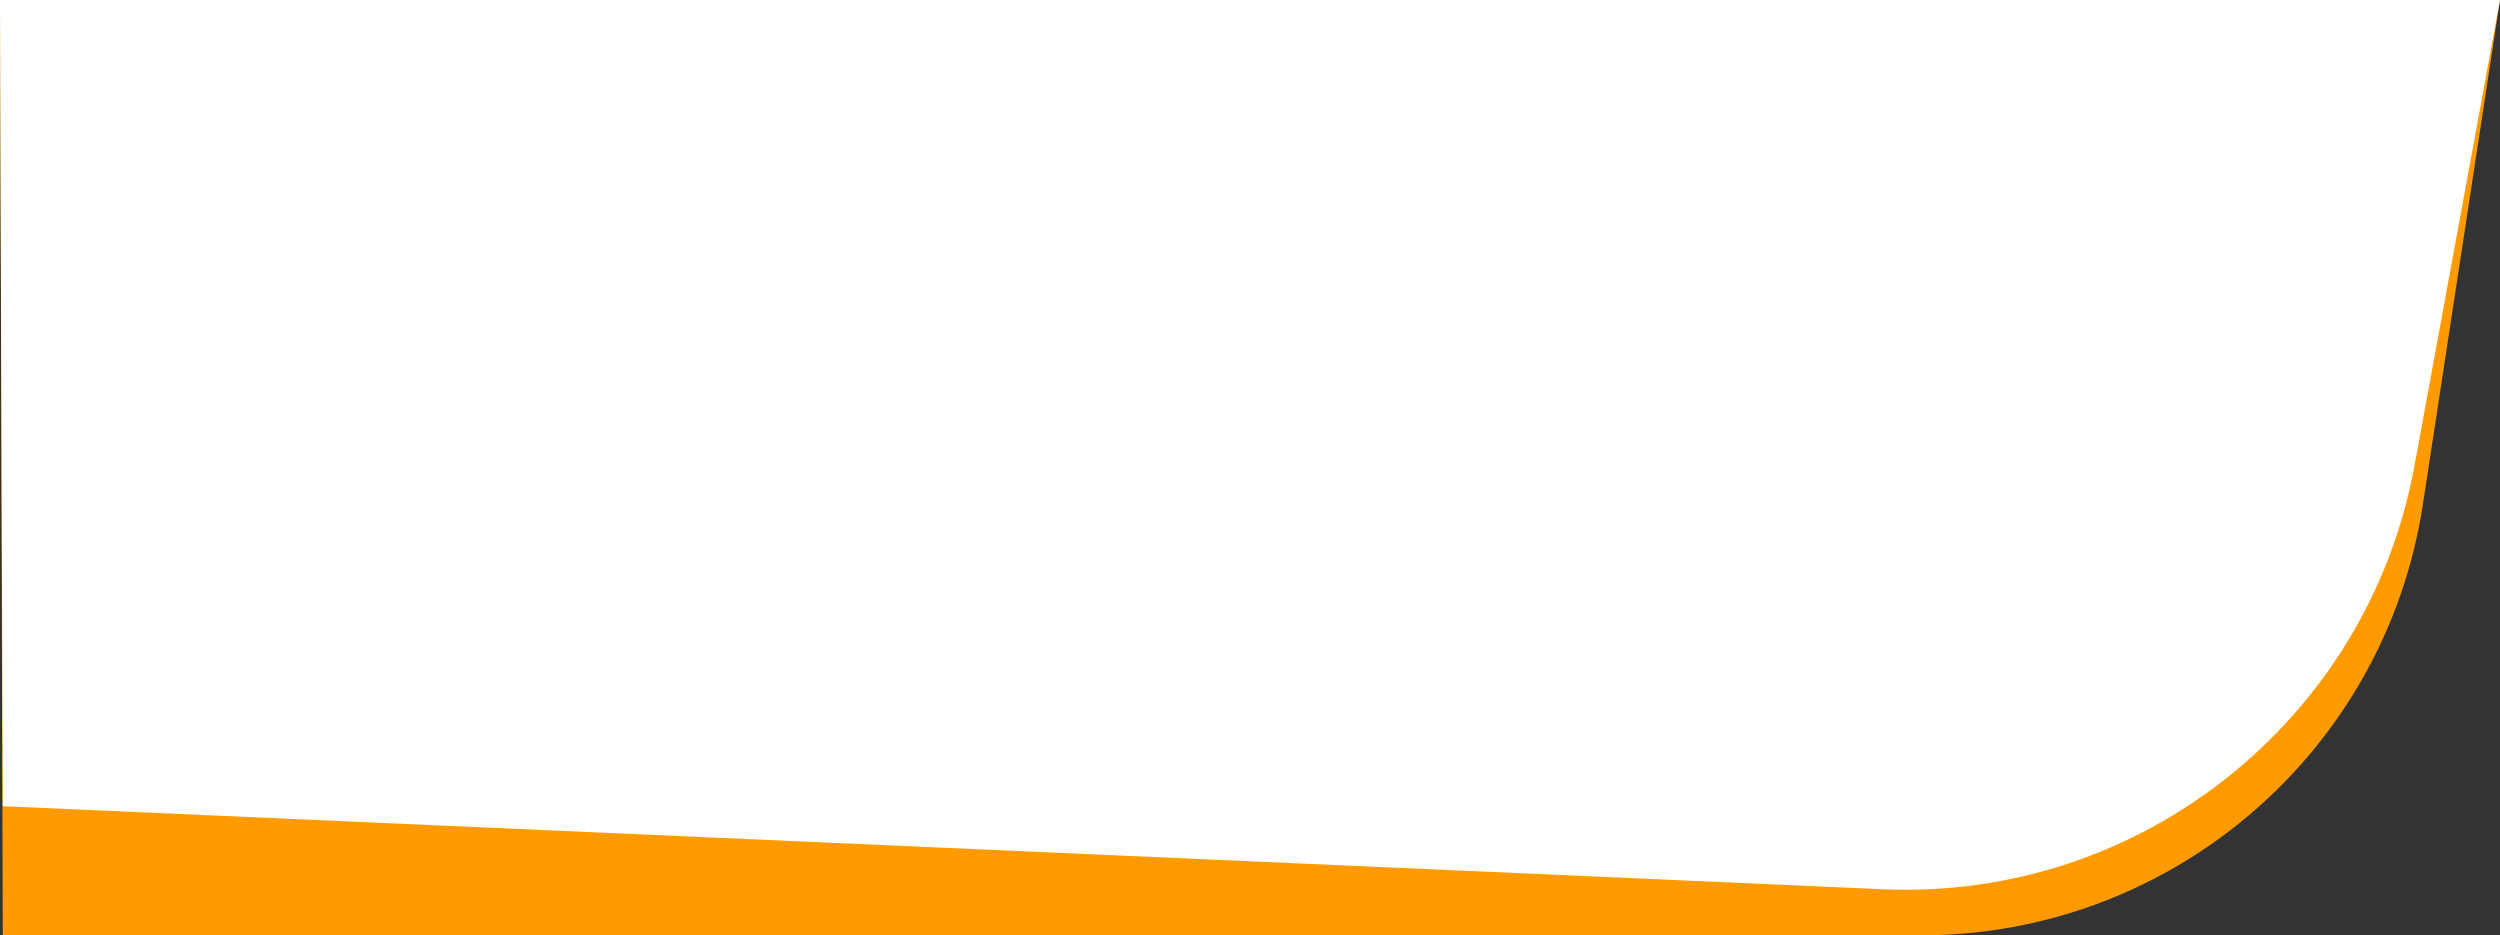
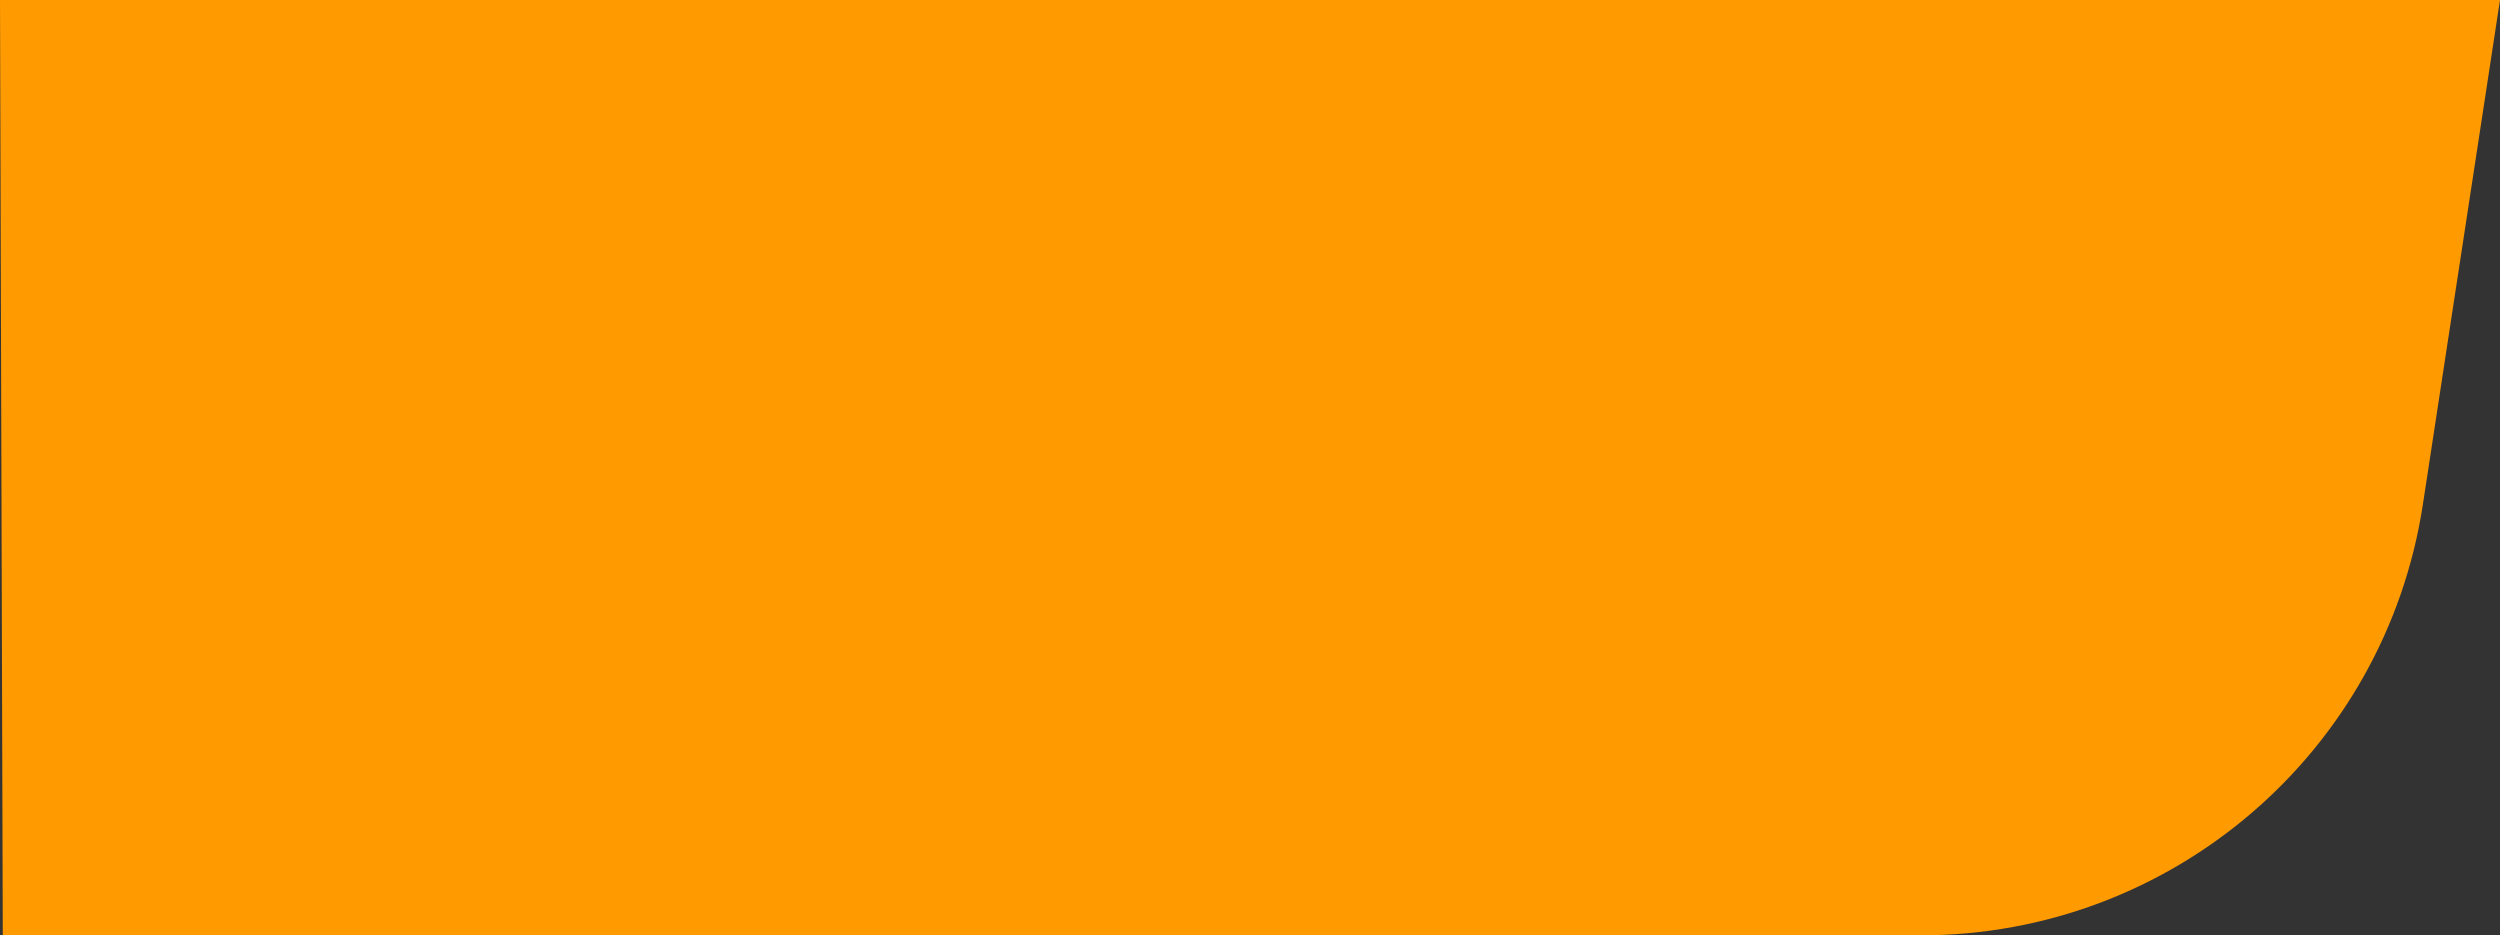
<svg xmlns="http://www.w3.org/2000/svg" version="1.1" id="Capa_1" x="0px" y="0px" viewBox="0 0 629.2 235.4" style="enable-background:new 0 0 629.2 235.4;" xml:space="preserve">
  <rect x="0" y="0" width="629.2" height="235.4" fill="#333333" stroke="none" />
  <style type="text/css">
	.st0{fill:#FF9A00;}
	.st1{fill:#FFFFFF;}
</style>
  <g>
    <path class="st0" d="M0.7,235.4h482.8c63.1,0,116.8-46.1,126.3-108.5L629.2,0H0L0.7,235.4z" />
-     <path class="st1" d="M0.7,202.9l473.1,20.9c65,2.9,122.2-42.7,133.9-106.7L629.2,0H0L0.7,202.9z" />
  </g>
</svg>